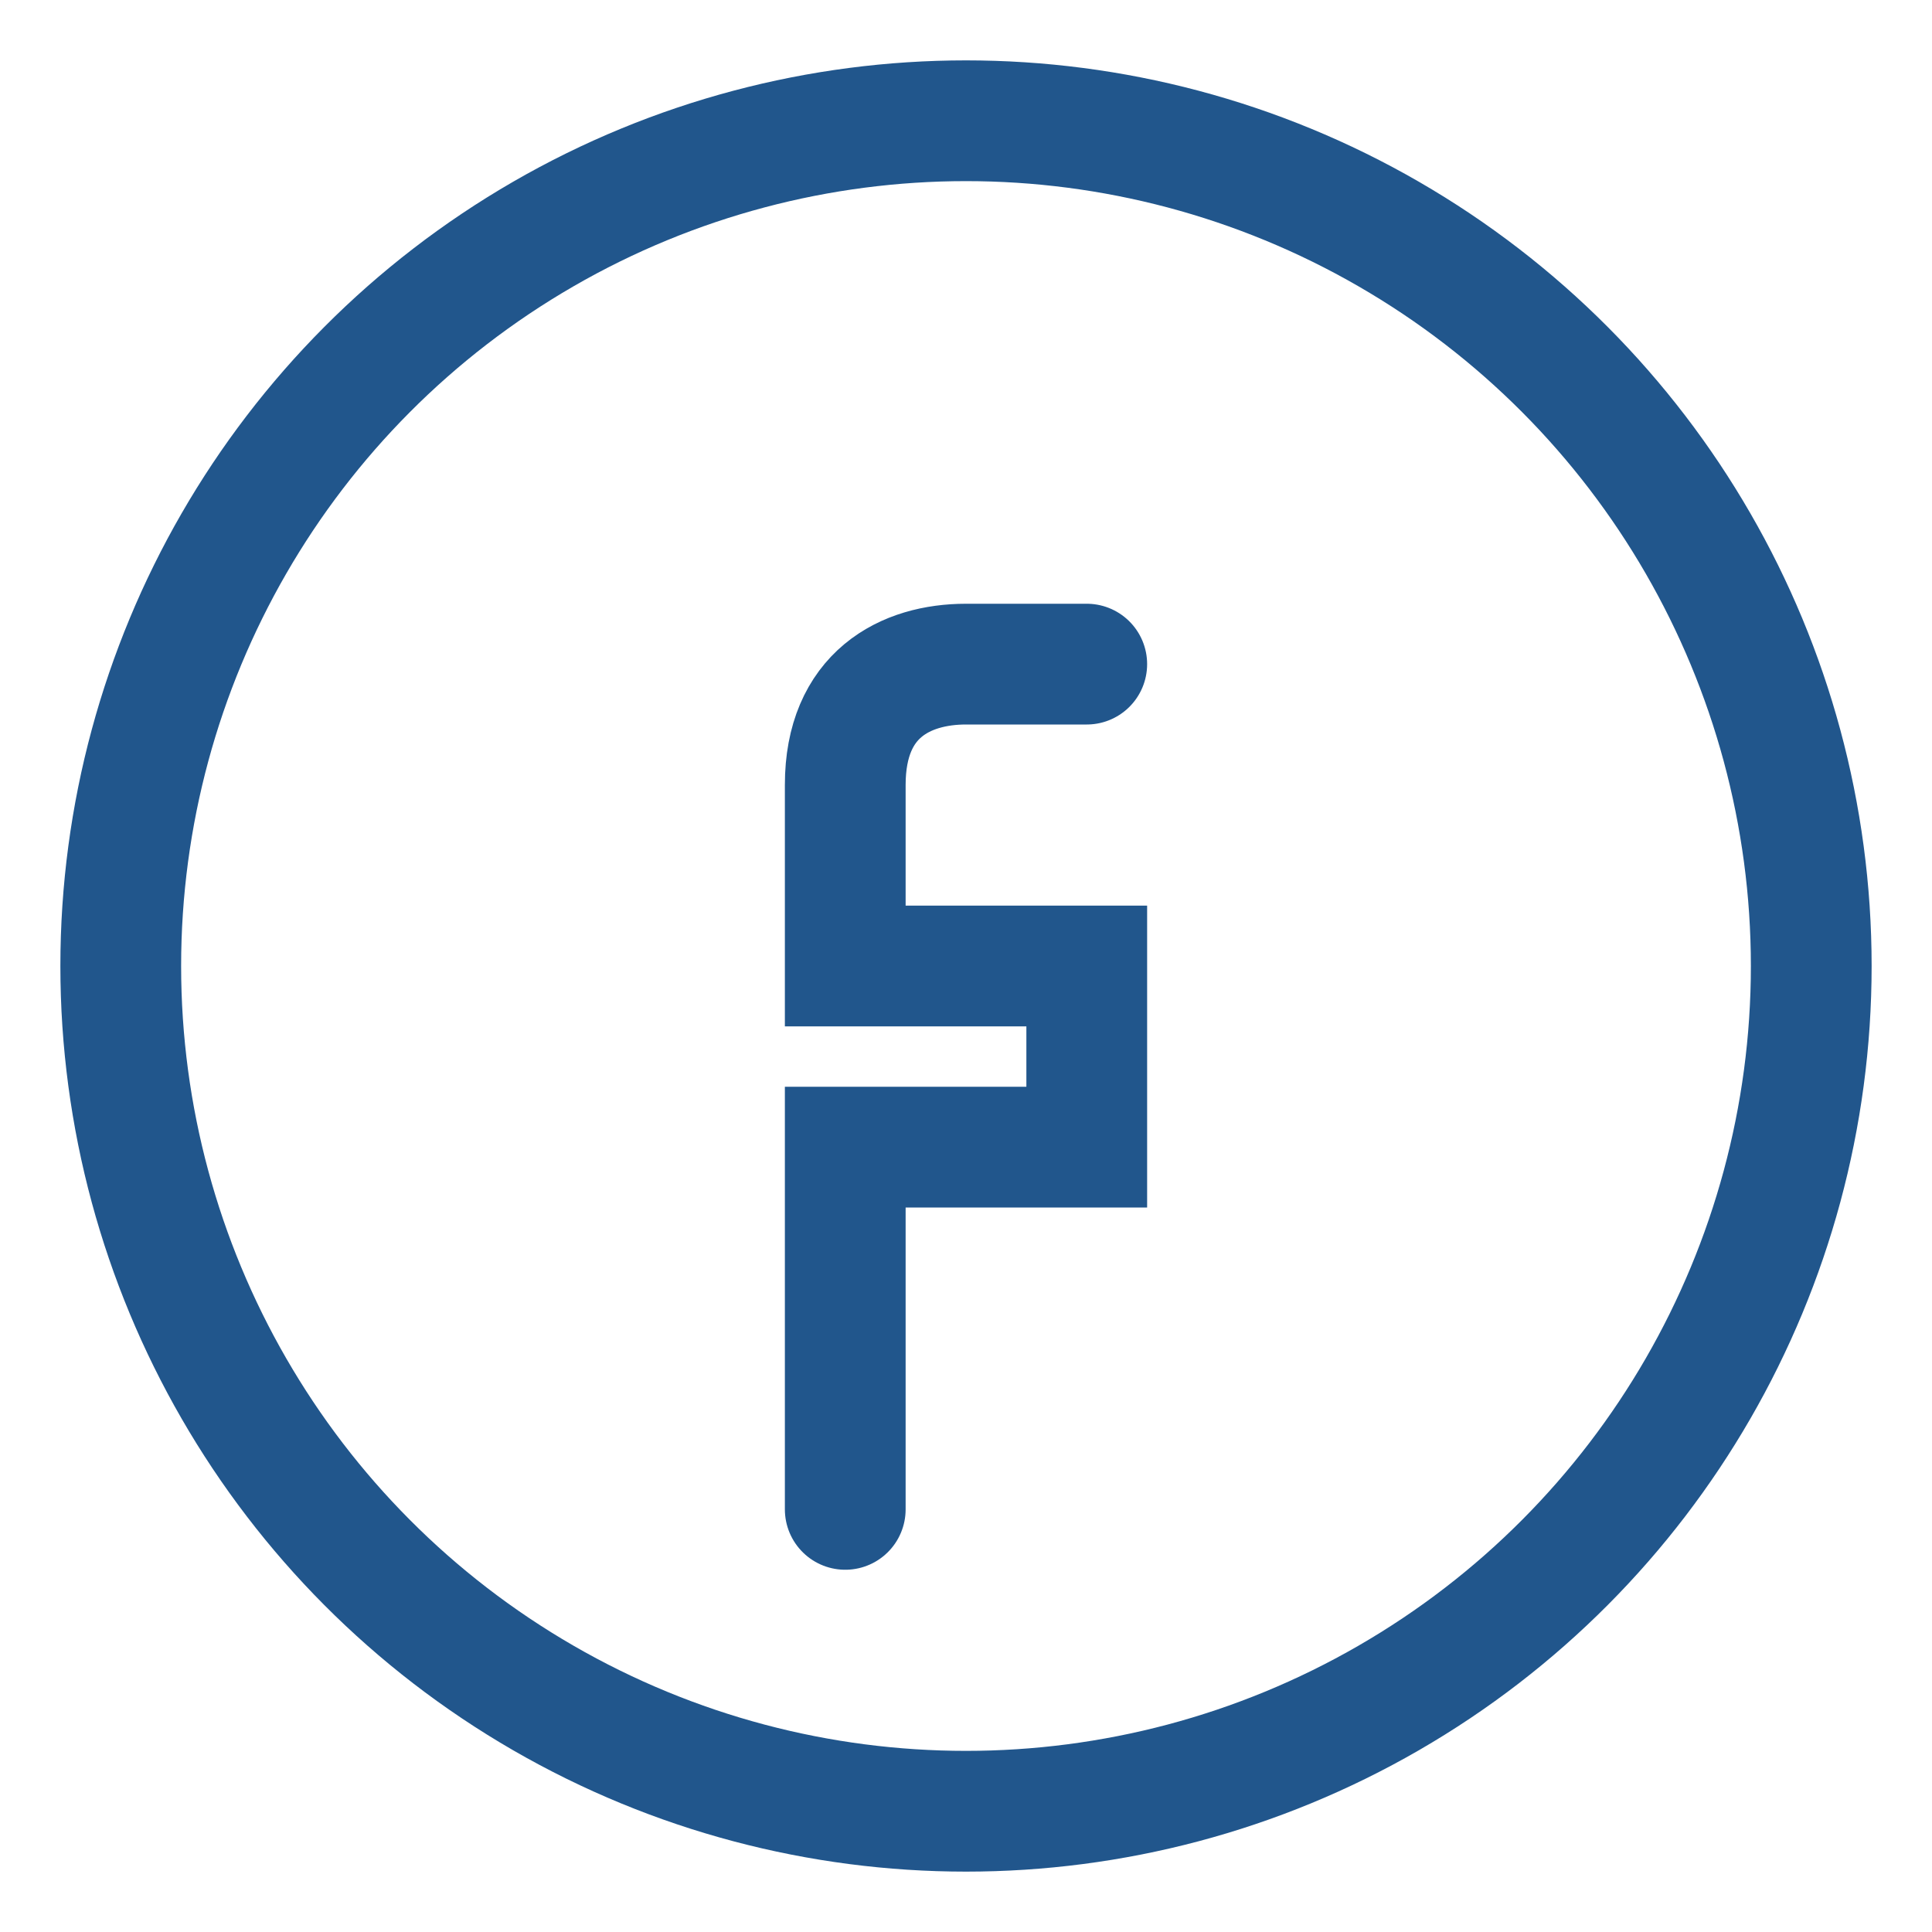
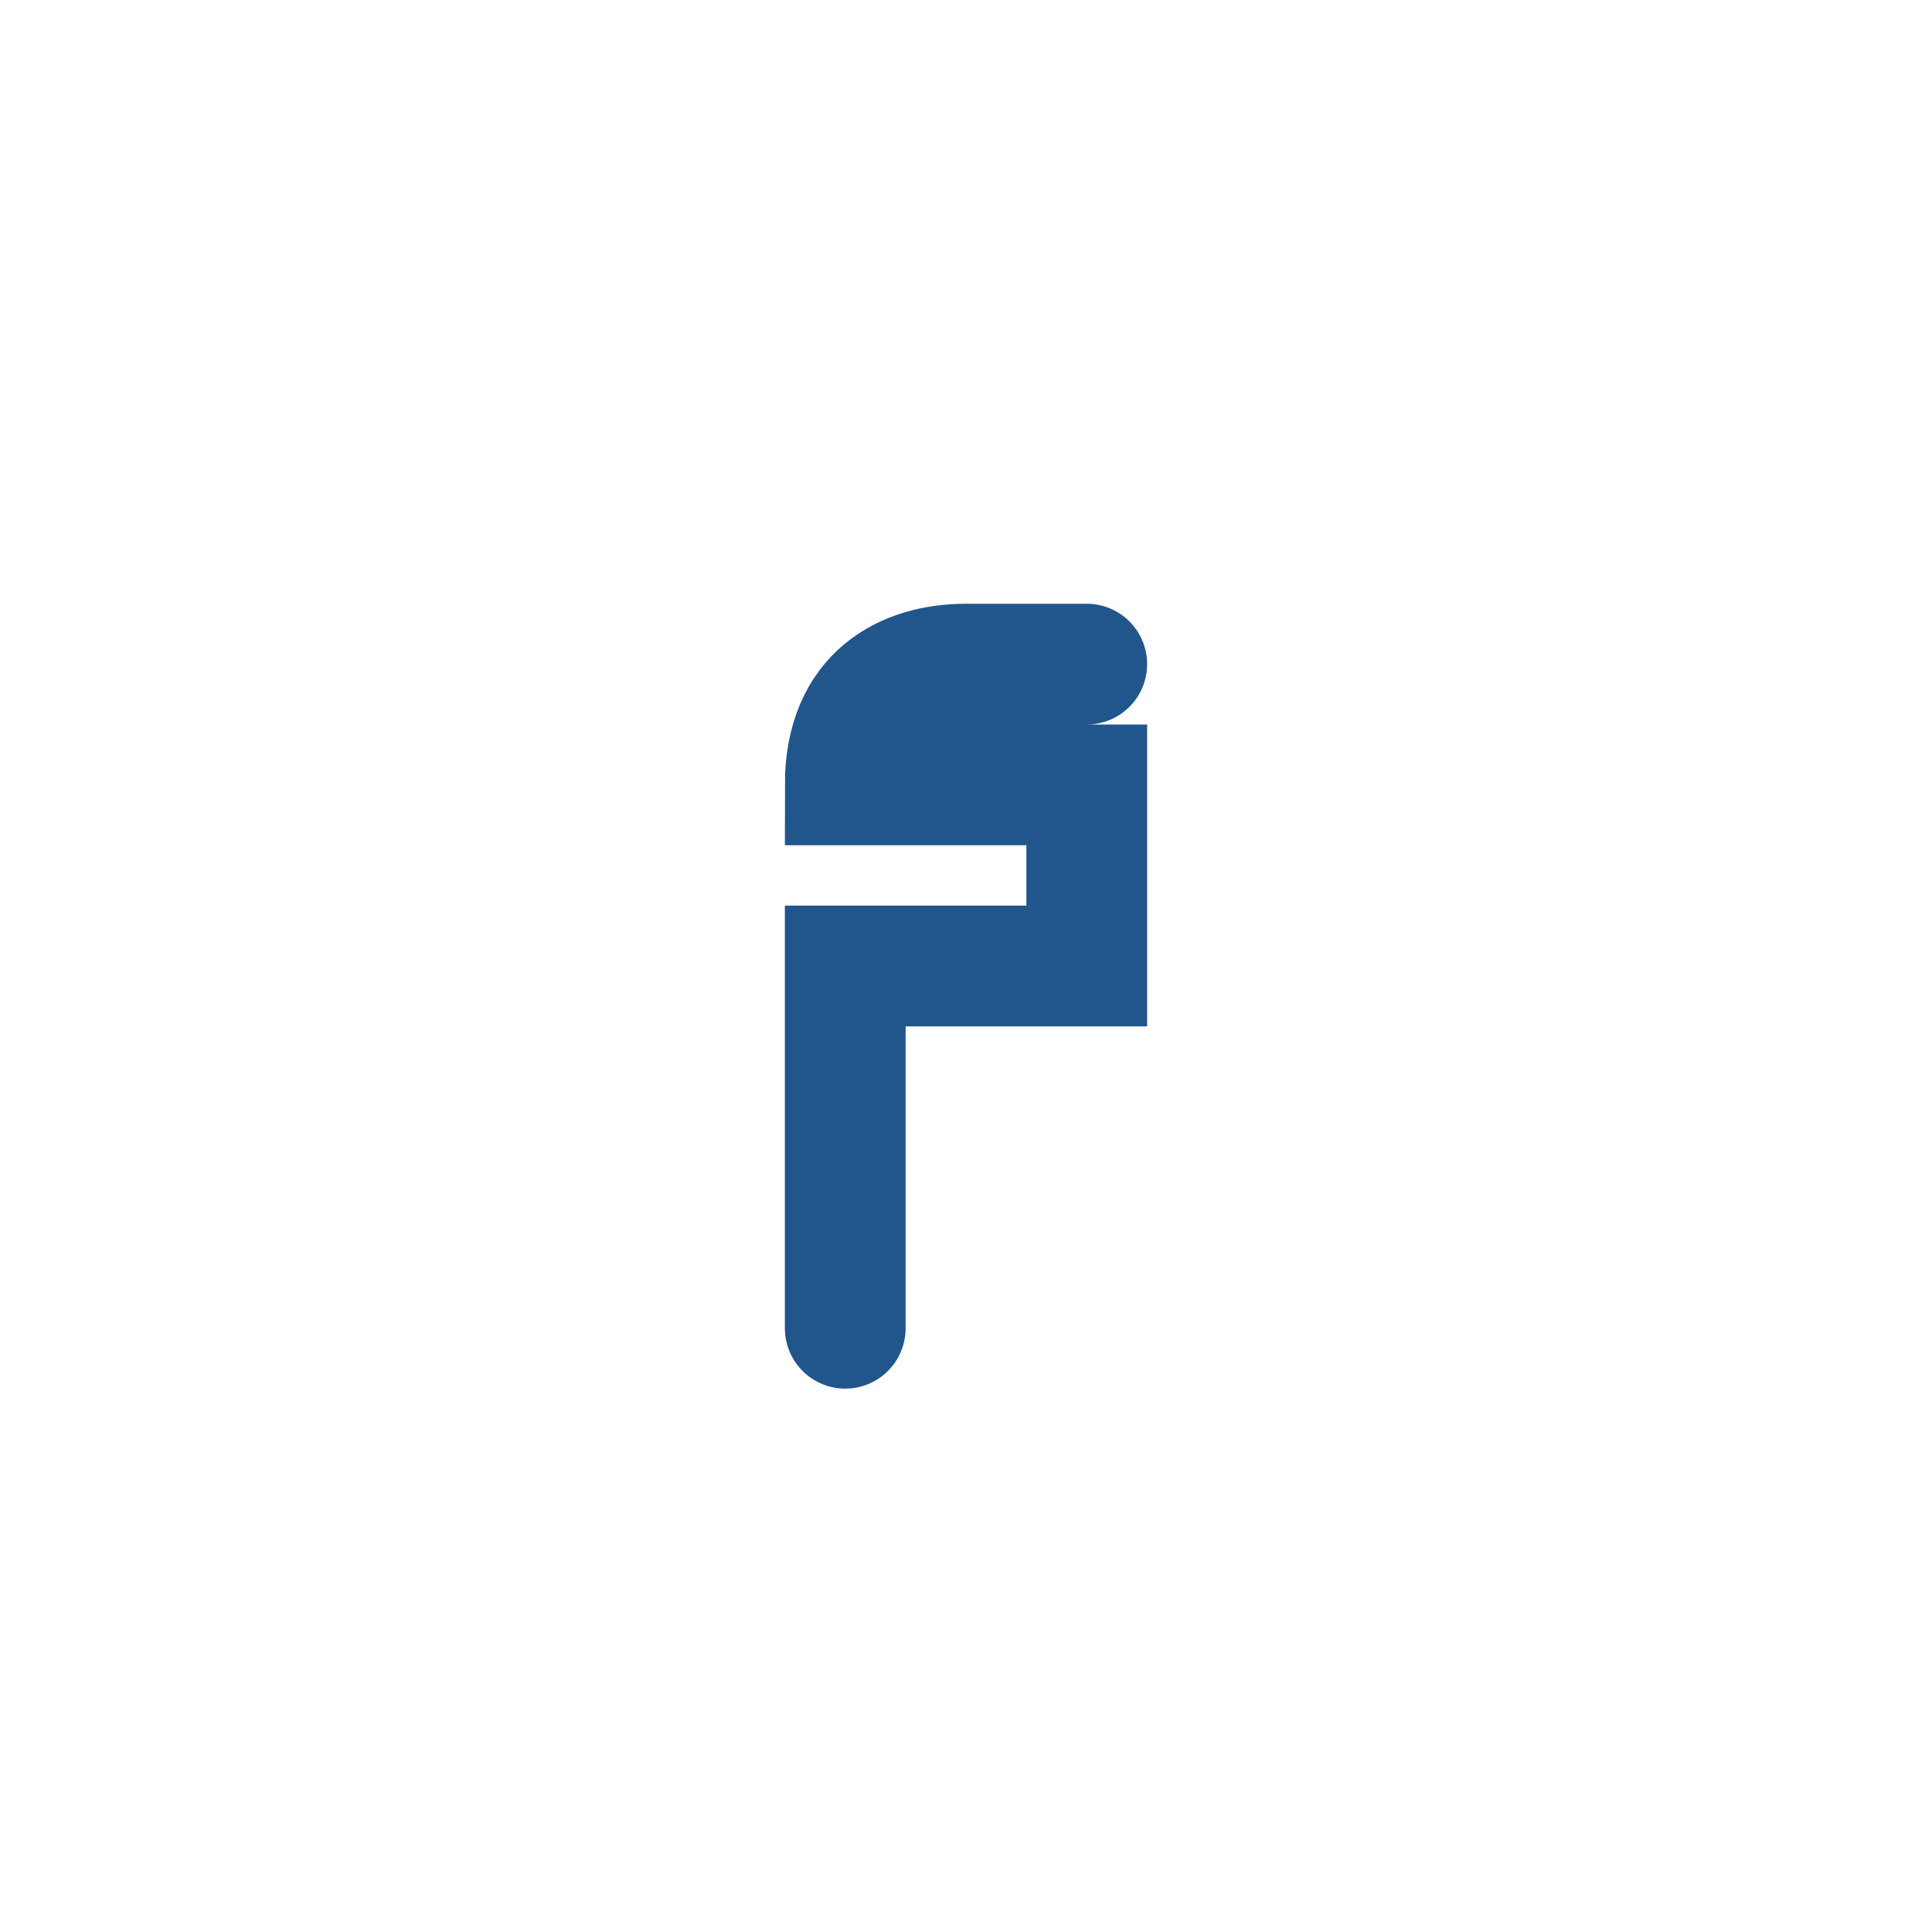
<svg xmlns="http://www.w3.org/2000/svg" width="32" height="32" viewBox="0 0 32 32">
-   <circle cx="16" cy="16" r="14" fill="none" stroke="#21568C" stroke-width="2" />
-   <path d="M18 11h-2c-1 0-2 .5-2 2v3h4v3h-4v6" stroke="#21568C" stroke-width="2" fill="none" stroke-linecap="round" />
+   <path d="M18 11h-2c-1 0-2 .5-2 2h4v3h-4v6" stroke="#21568C" stroke-width="2" fill="none" stroke-linecap="round" />
</svg>